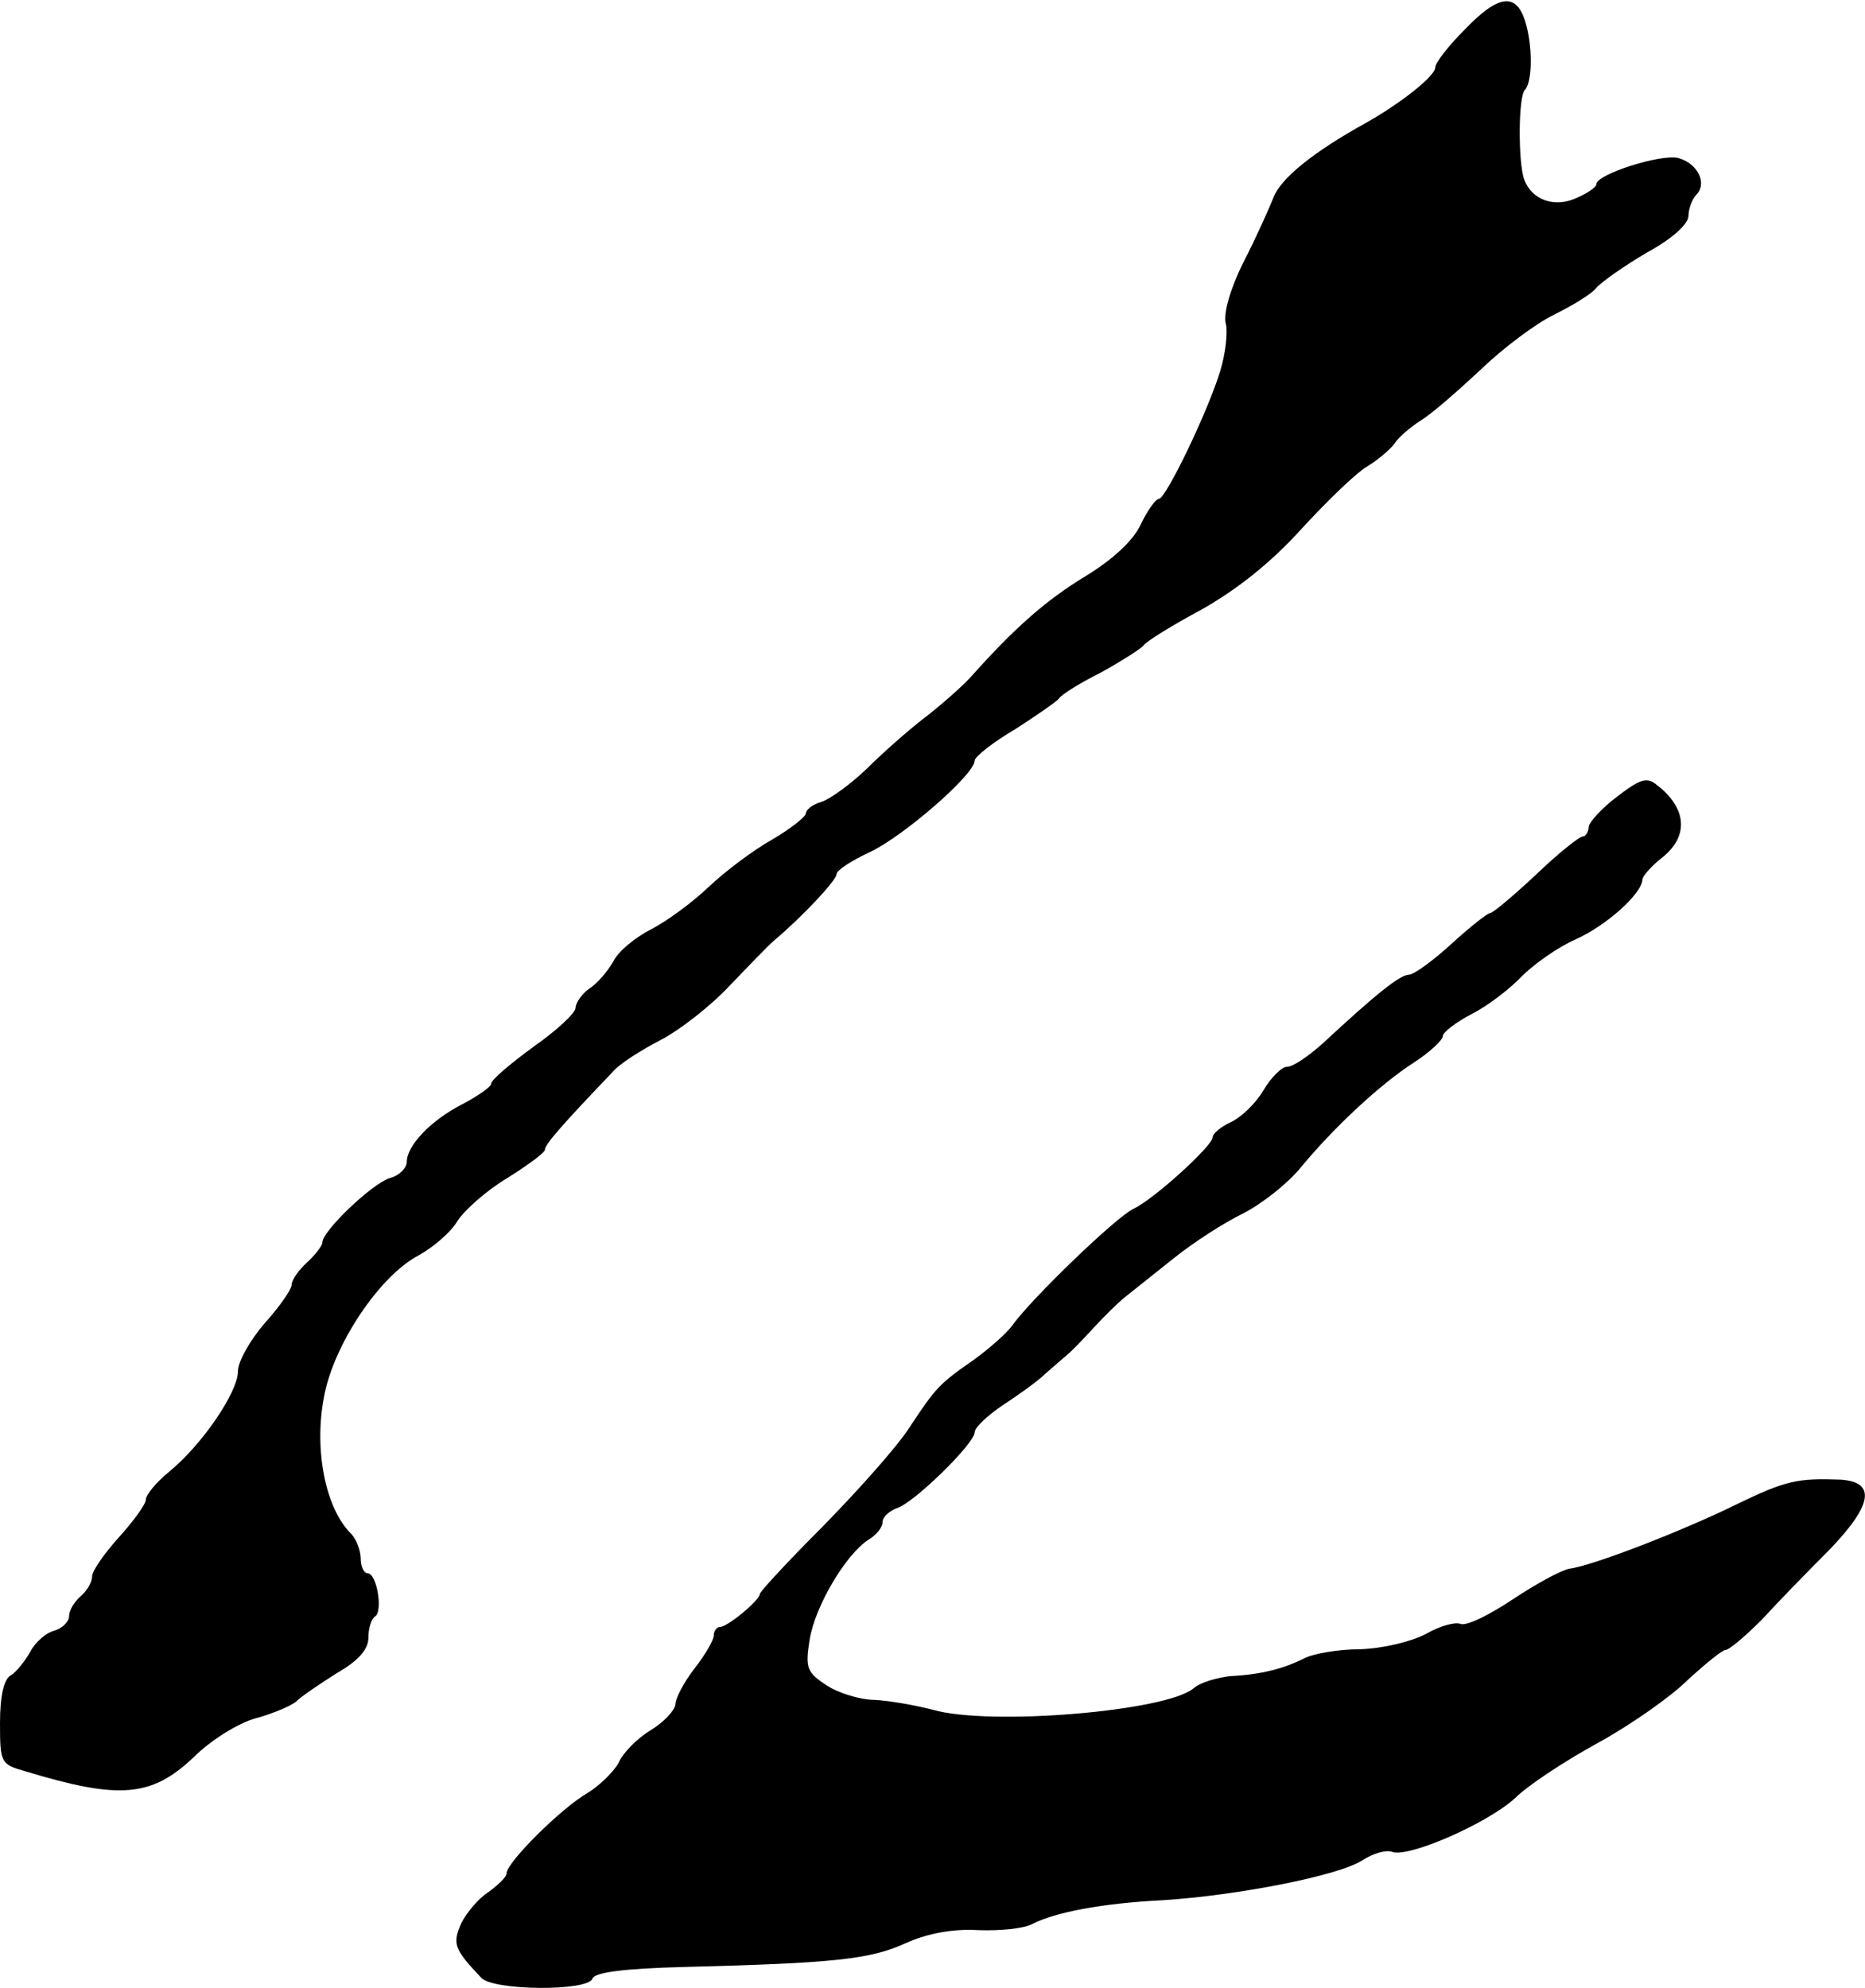
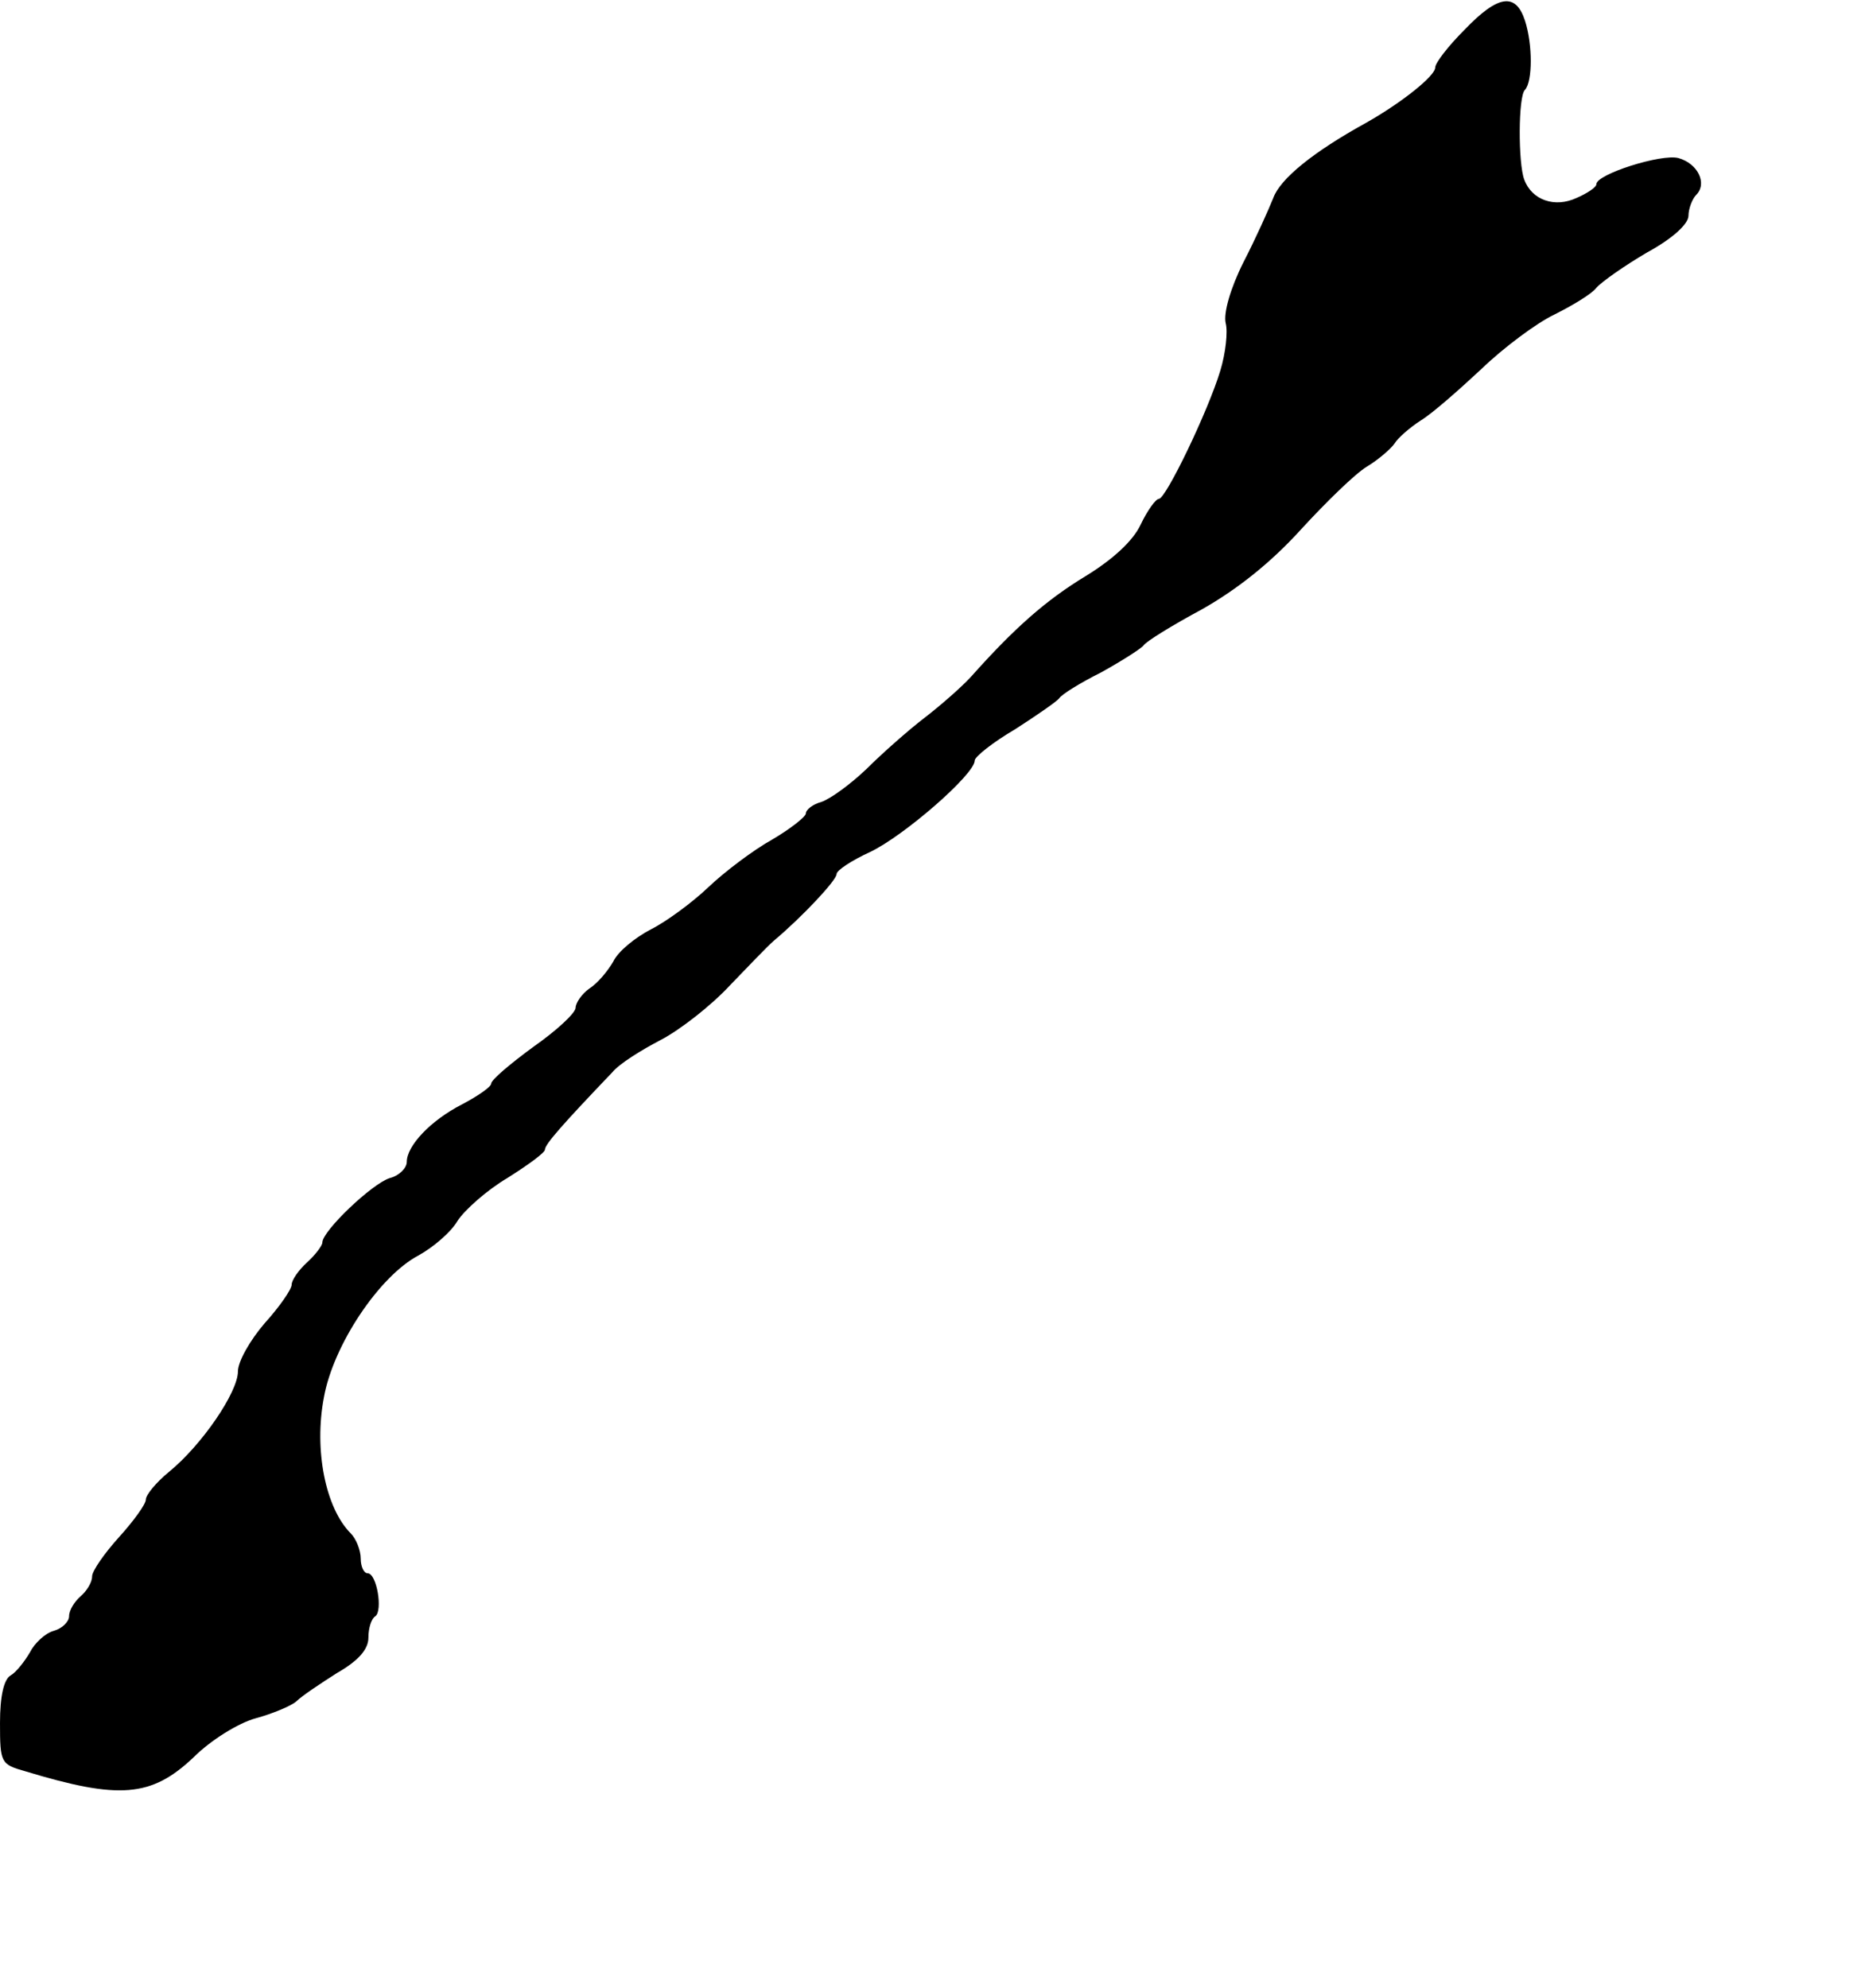
<svg xmlns="http://www.w3.org/2000/svg" version="1.0" width="243pt" height="259pt" viewBox="0 0 243 259" preserveAspectRatio="xMidYMid meet">
  <g transform="translate(0,259) scale(0.1,-0.1)" fill="#000000" stroke="none">
    <path d="M1908 2551 c-21 -21 -38 -43 -38 -49 0 -11 -44 -46 -90 -72 -69 -38 -112 -73 -121 -98 -6 -15 -23 -53 -39 -84 -17 -34 -26 -66 -23 -79 3 -11 0 -39 -7 -62 -16 -53 -71 -167 -80 -167 -4 0 -15 -15 -24 -34 -10 -21 -36 -45 -72 -67 -51 -31 -92 -67 -149 -131 -12 -13 -38 -36 -60 -53 -21 -16 -56 -47 -76 -67 -21 -20 -47 -39 -59 -43 -11 -3 -20 -10 -20 -15 0 -4 -20 -20 -44 -34 -25 -14 -62 -42 -83 -62 -21 -20 -55 -45 -75 -55 -21 -11 -43 -29 -49 -42 -7 -12 -20 -28 -31 -35 -10 -7 -18 -19 -18 -25 0 -7 -25 -30 -55 -51 -30 -22 -55 -43 -55 -48 0 -4 -17 -16 -38 -27 -41 -21 -72 -54 -72 -75 0 -8 -10 -18 -22 -21 -23 -7 -88 -69 -88 -84 0 -4 -9 -16 -20 -26 -11 -10 -20 -23 -20 -29 0 -6 -16 -29 -35 -50 -19 -22 -35 -50 -35 -63 0 -27 -47 -96 -90 -131 -17 -14 -30 -30 -30 -36 0 -6 -16 -28 -35 -49 -19 -21 -35 -44 -35 -51 0 -8 -7 -19 -15 -26 -8 -7 -15 -18 -15 -26 0 -7 -9 -16 -20 -19 -11 -3 -25 -16 -31 -28 -7 -12 -18 -26 -25 -30 -9 -5 -14 -27 -14 -62 0 -52 1 -54 33 -63 122 -37 164 -34 219 18 23 23 59 45 81 51 22 6 46 16 53 22 7 7 31 23 53 37 28 16 41 31 41 46 0 13 4 25 9 28 10 7 2 56 -10 56 -5 0 -9 9 -9 19 0 11 -6 26 -13 33 -33 33 -48 109 -35 177 12 68 72 158 123 185 20 11 43 31 51 45 9 14 38 40 65 56 27 17 49 33 49 37 0 7 24 34 88 101 9 11 38 29 63 42 25 13 66 45 90 71 24 25 50 52 57 58 37 31 82 79 82 87 0 5 20 18 44 29 44 21 136 101 136 119 0 5 24 24 53 41 28 18 54 36 57 40 3 5 27 20 55 34 27 15 52 31 55 35 3 5 37 26 76 47 46 26 90 61 129 104 33 36 71 73 86 82 15 9 31 23 36 30 4 7 20 21 34 30 15 9 50 40 79 67 29 28 72 60 95 71 24 12 49 27 55 35 7 8 37 29 66 46 33 18 54 37 54 48 0 9 5 22 10 27 15 15 2 41 -23 48 -22 6 -107 -21 -107 -34 0 -4 -12 -12 -26 -18 -28 -13 -58 -3 -68 24 -8 21 -8 109 1 117 10 11 10 59 0 90 -12 37 -35 34 -79 -12z" />
-     <path d="M2107 1552 c-20 -15 -36 -33 -37 -39 0 -7 -4 -13 -8 -13 -4 0 -32 -22 -61 -50 -29 -27 -56 -50 -60 -50 -3 0 -26 -18 -50 -40 -24 -22 -49 -40 -55 -40 -12 0 -44 -26 -113 -90 -18 -16 -38 -30 -46 -30 -7 0 -21 -14 -31 -31 -10 -17 -29 -35 -42 -41 -13 -6 -24 -15 -24 -20 0 -11 -77 -81 -103 -93 -22 -10 -133 -117 -158 -152 -8 -11 -30 -30 -49 -44 -46 -32 -50 -36 -85 -89 -16 -25 -67 -82 -112 -128 -46 -46 -83 -86 -83 -89 0 -8 -42 -43 -52 -43 -4 0 -8 -5 -8 -11 0 -6 -11 -25 -25 -43 -14 -18 -25 -39 -25 -47 -1 -8 -15 -23 -33 -34 -18 -11 -36 -30 -41 -42 -6 -11 -24 -29 -40 -39 -35 -20 -106 -91 -106 -105 0 -5 -11 -15 -23 -24 -13 -8 -29 -27 -36 -41 -12 -27 -9 -34 26 -71 15 -17 140 -18 145 -1 3 8 41 13 119 15 197 5 243 10 289 31 29 13 62 19 95 17 28 -1 59 2 70 8 29 15 90 27 170 31 96 6 230 32 260 52 14 9 31 14 39 11 21 -8 124 37 160 70 17 17 66 49 108 72 42 23 95 60 117 82 23 21 45 39 49 39 5 0 26 18 48 40 21 23 60 63 87 90 57 59 62 89 15 92 -56 2 -71 -1 -135 -32 -69 -34 -187 -80 -218 -84 -11 -2 -44 -20 -74 -40 -30 -20 -60 -35 -68 -32 -7 3 -28 -3 -45 -13 -19 -10 -56 -19 -86 -20 -29 0 -62 -6 -73 -12 -26 -13 -55 -21 -96 -23 -17 -2 -39 -8 -48 -16 -36 -30 -265 -49 -339 -28 -23 6 -57 12 -76 13 -19 0 -48 9 -63 19 -26 17 -28 23 -22 60 7 43 47 111 77 130 10 6 18 16 18 23 0 6 8 14 19 18 22 7 101 84 101 99 0 6 17 22 38 36 20 13 45 31 54 40 9 8 23 20 30 26 7 6 22 22 34 35 12 13 30 31 40 39 10 8 39 31 64 51 25 20 65 46 90 58 25 13 58 39 75 60 43 52 104 109 148 137 20 13 37 29 37 34 0 5 17 18 38 29 20 10 50 33 65 49 16 16 47 38 70 48 40 18 86 59 87 78 0 4 11 17 25 28 36 28 33 65 -6 95 -13 11 -22 8 -52 -15z" />
  </g>
</svg>